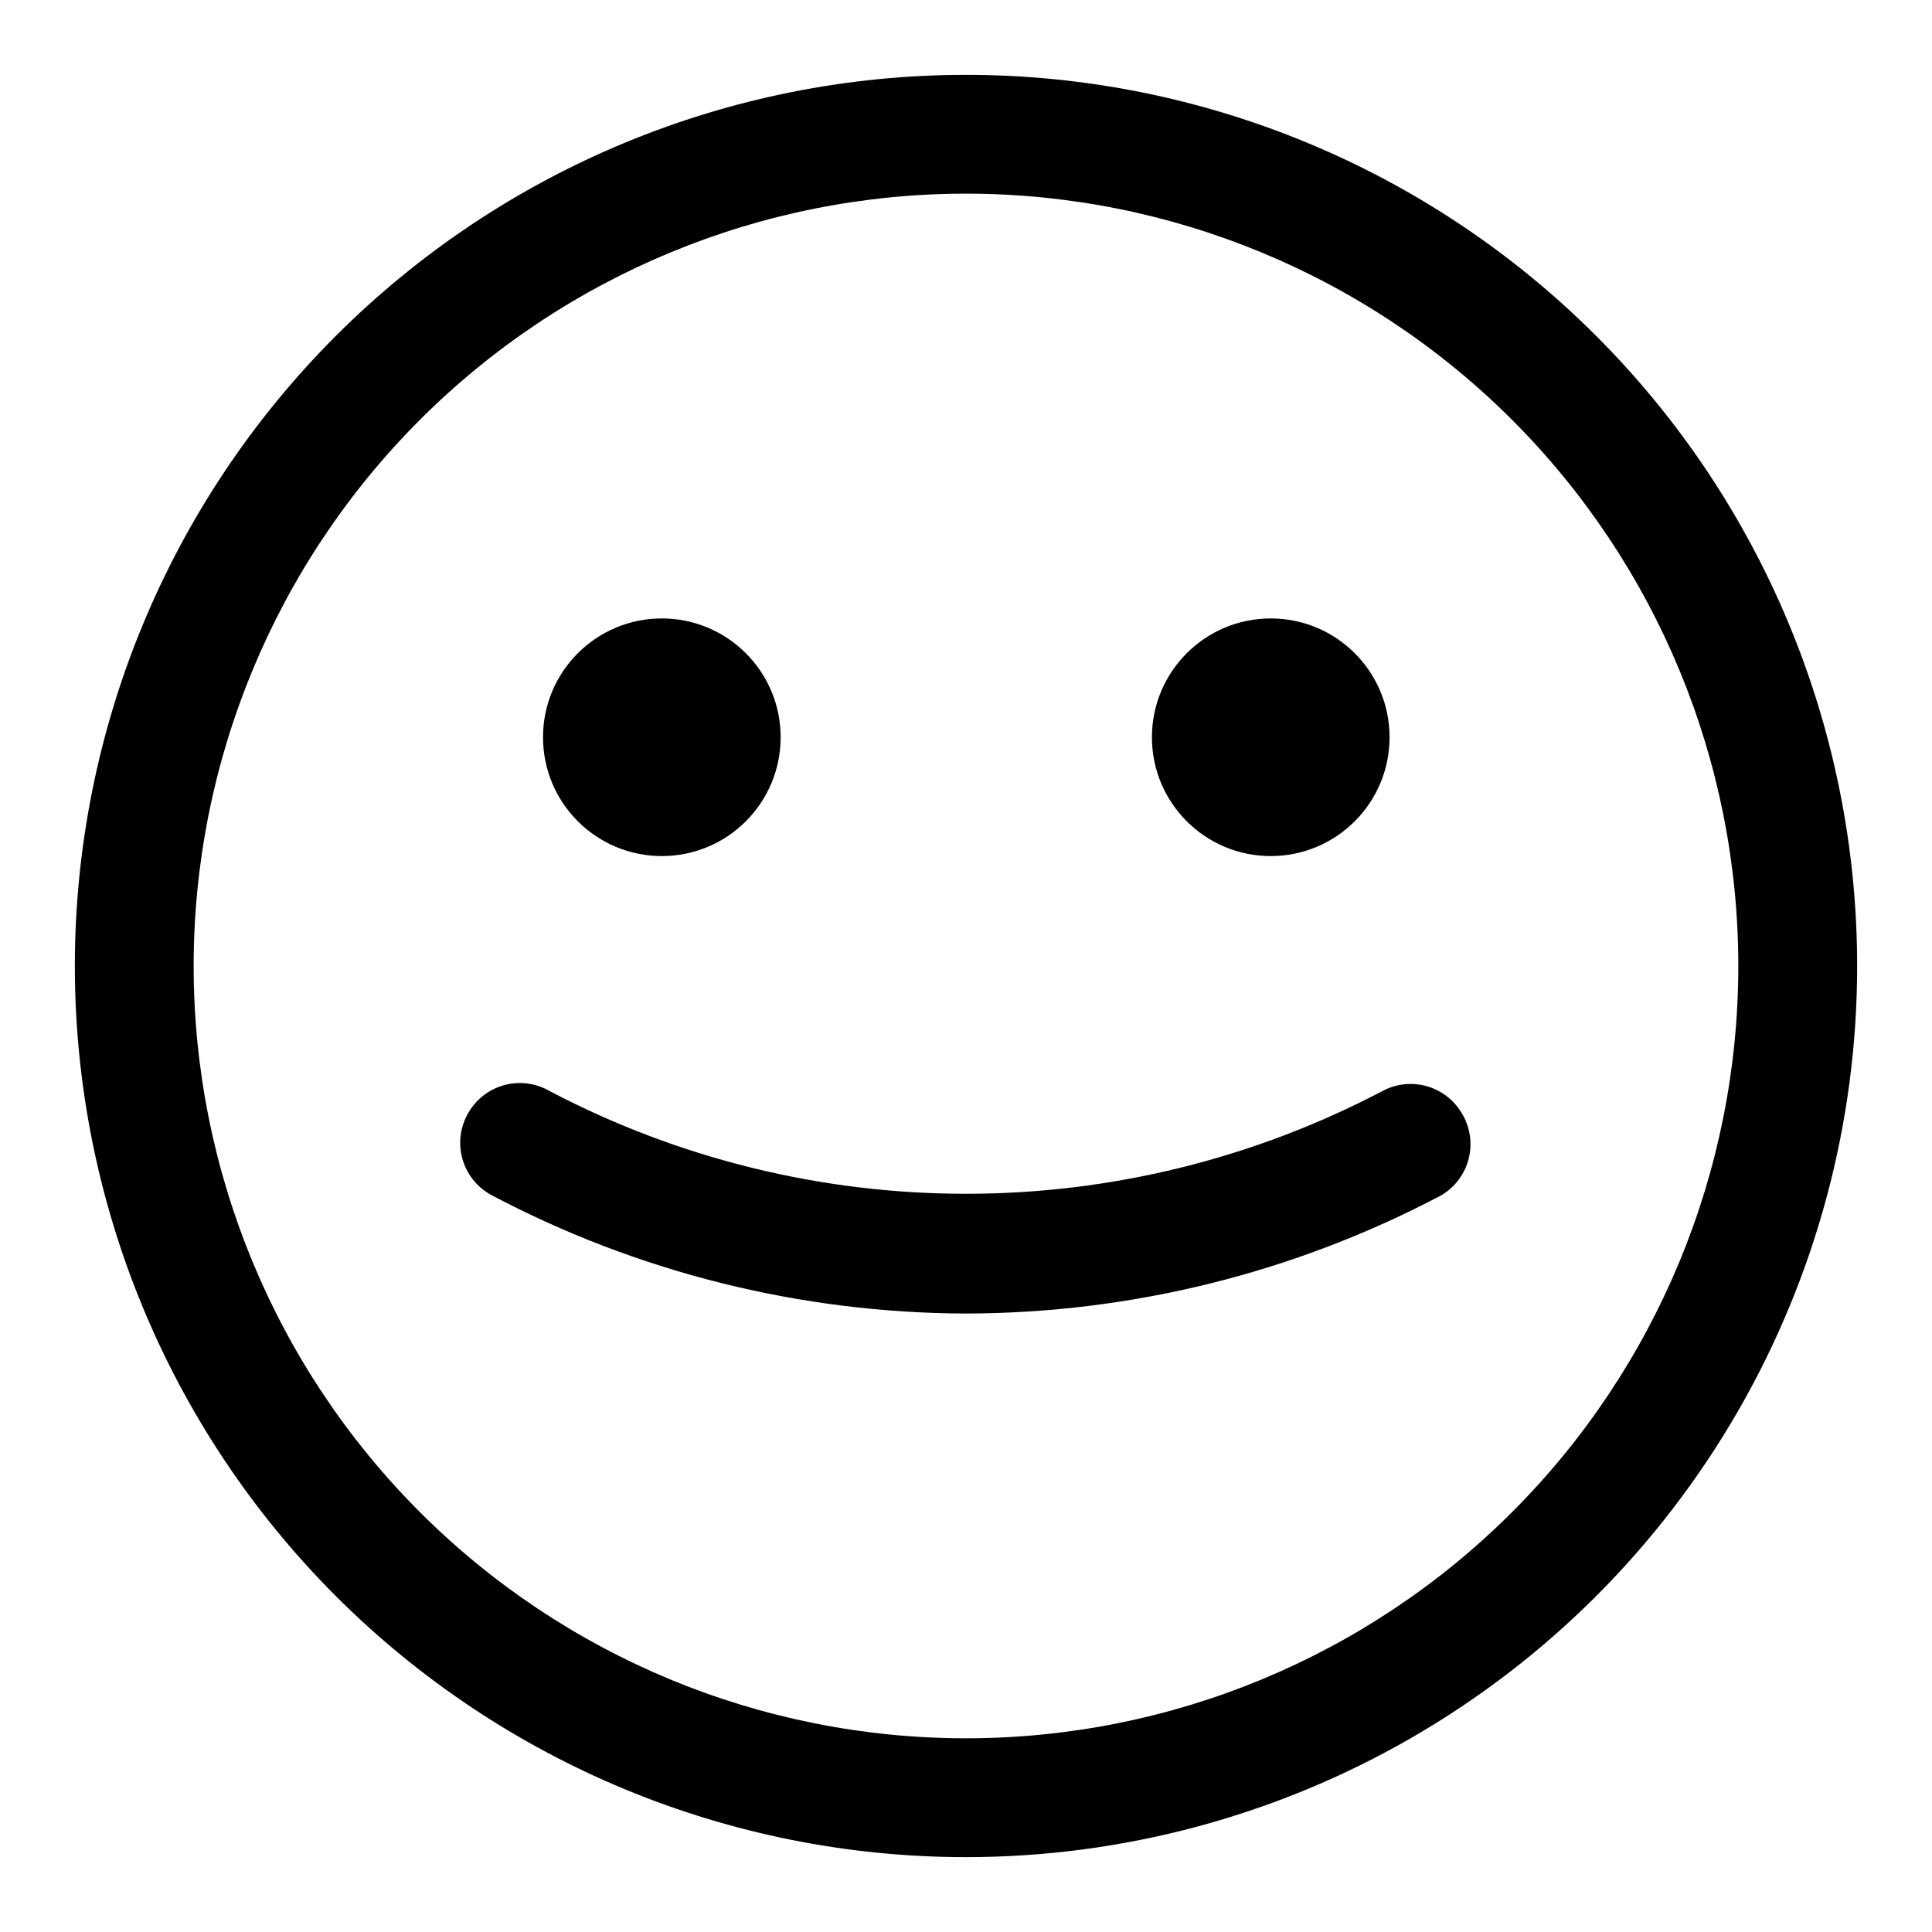
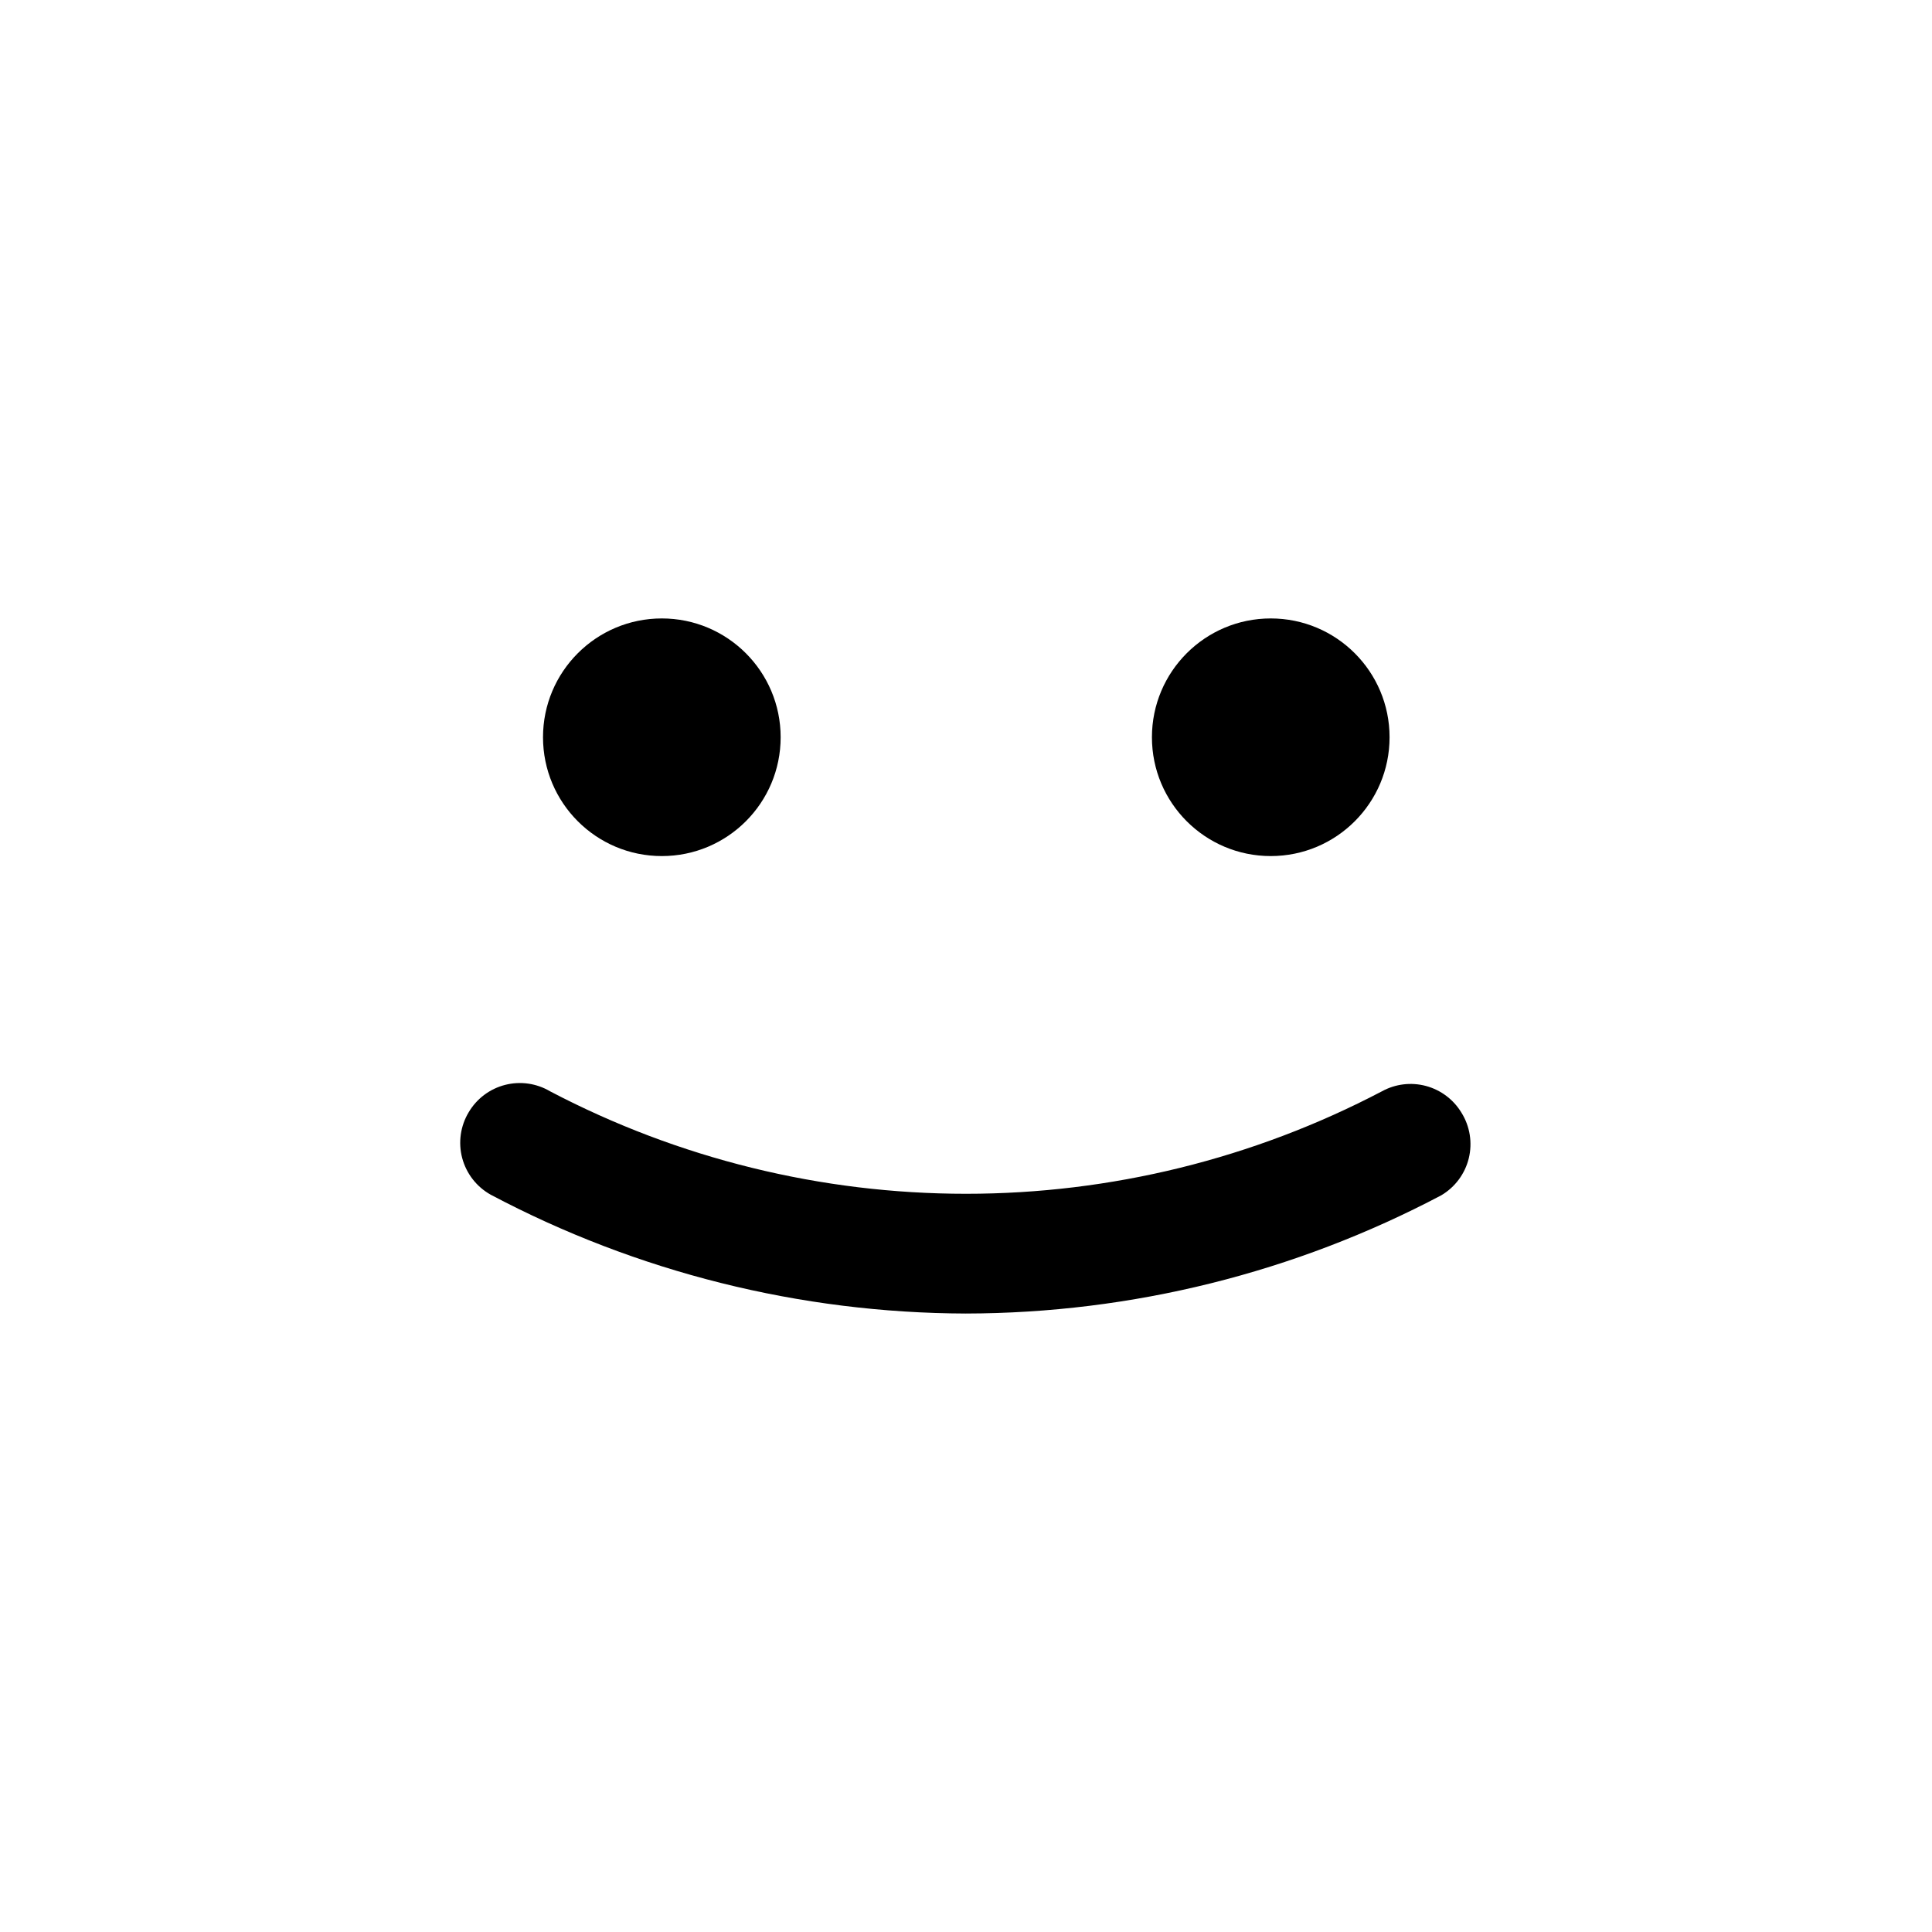
<svg xmlns="http://www.w3.org/2000/svg" fill="#000000" width="800px" height="800px" version="1.1" viewBox="144 144 512 512">
  <g>
-     <path d="m400 636.16c-62.637 0-122.7-24.883-166.99-69.172-44.289-44.289-69.172-104.36-69.172-166.99 0-62.637 24.883-122.7 69.172-166.99 44.289-44.289 104.36-69.172 166.99-69.172 62.633 0 122.7 24.883 166.99 69.172 44.289 44.289 69.172 104.36 69.172 166.99 0 41.453-10.914 82.18-31.641 118.08-20.727 35.902-50.539 65.715-86.441 86.441-35.898 20.727-76.625 31.641-118.08 31.641zm0-440.84c-54.285 0-106.34 21.566-144.73 59.949-38.383 38.383-59.949 90.441-59.949 144.73 0 54.281 21.566 106.34 59.949 144.72 38.383 38.387 90.441 59.949 144.73 59.949 54.281 0 106.34-21.562 144.72-59.949 38.387-38.383 59.949-90.441 59.949-144.72 0-54.285-21.562-106.34-59.949-144.73-38.383-38.383-90.441-59.949-144.72-59.949z" />
    <path d="m350.88 339.38c0 17.391-14.098 31.488-31.488 31.488s-31.488-14.098-31.488-31.488c0-17.391 14.098-31.488 31.488-31.488s31.488 14.098 31.488 31.488" />
    <path d="m512.25 339.38c0 17.391-14.098 31.488-31.488 31.488s-31.488-14.098-31.488-31.488c0-17.391 14.098-31.488 31.488-31.488s31.488 14.098 31.488 31.488" />
    <path d="m400 492.1c-43.918-0.129-87.145-10.934-125.95-31.488-3.731-2.078-6.457-5.582-7.559-9.707-1.098-4.125-0.473-8.52 1.734-12.176 2.129-3.594 5.598-6.191 9.641-7.223 4.047-1.035 8.336-0.418 11.926 1.711 34 17.832 71.816 27.148 110.21 27.148 38.391 0 76.207-9.316 110.21-27.148 3.566-1.969 7.758-2.477 11.691-1.422 3.934 1.059 7.305 3.598 9.406 7.09 2.242 3.598 2.938 7.949 1.934 12.07-1.008 4.117-3.637 7.656-7.289 9.812-38.82 20.5-82.047 31.254-125.95 31.332z" />
  </g>
</svg>